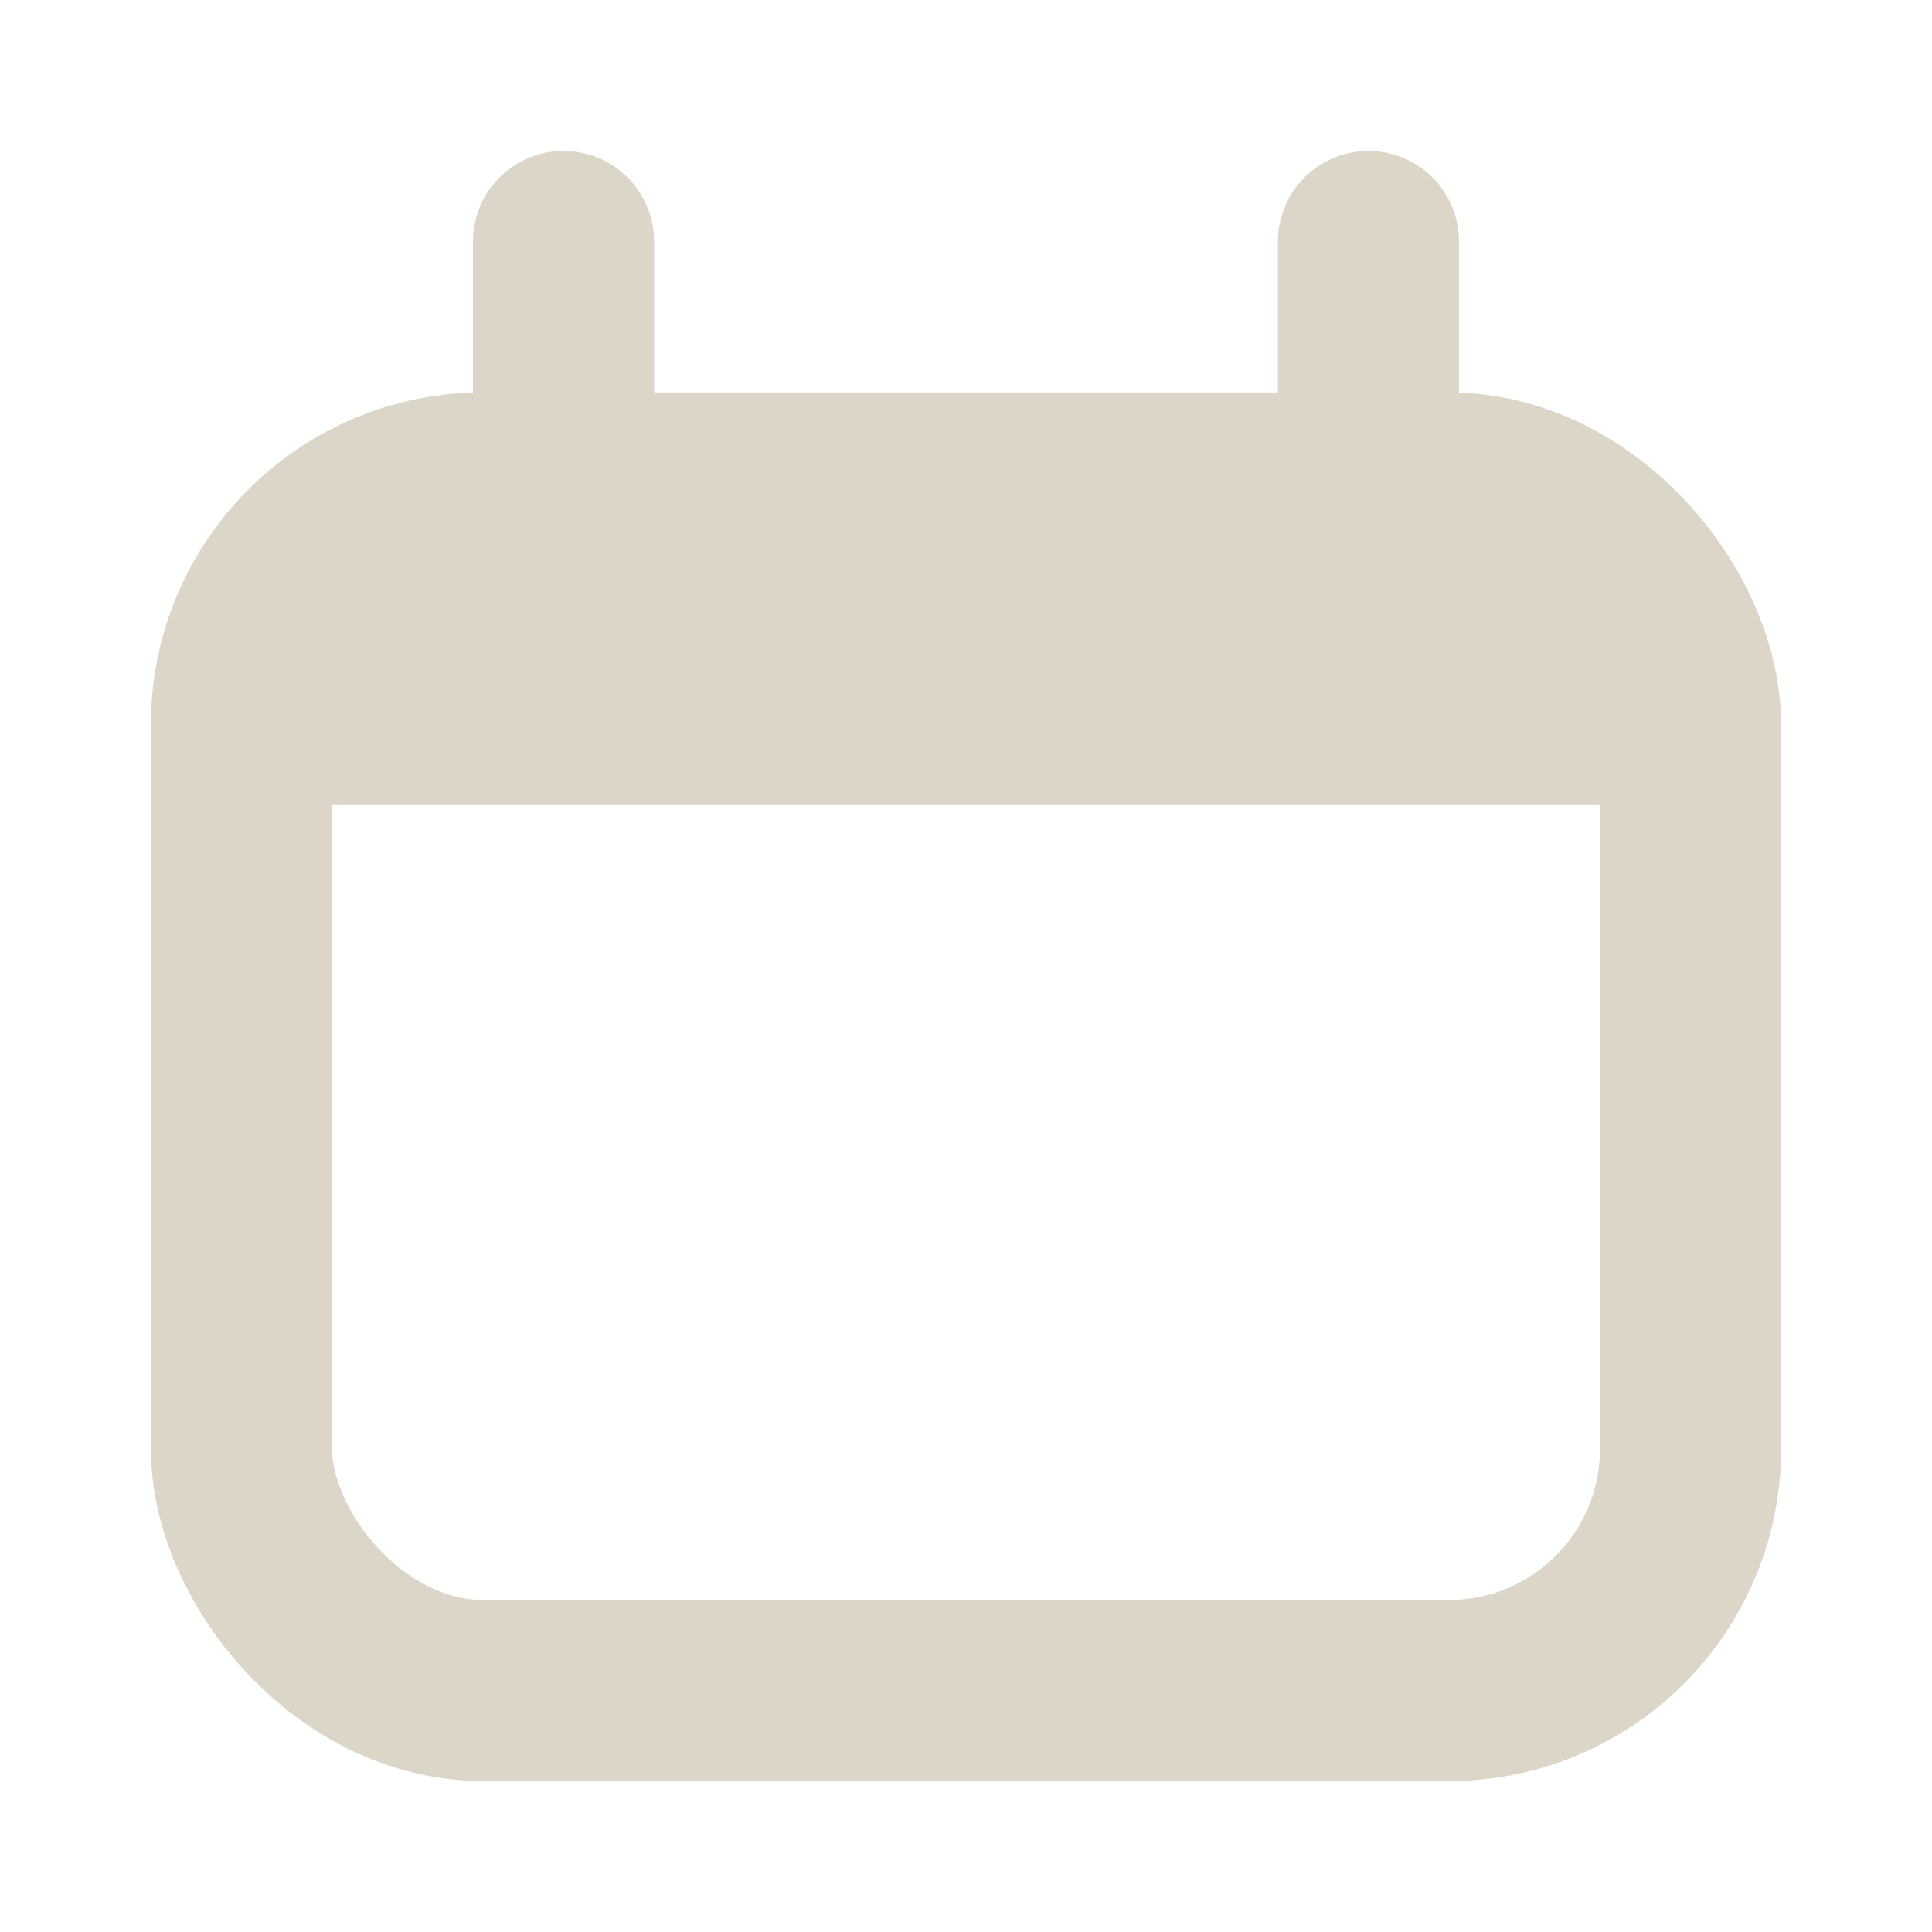
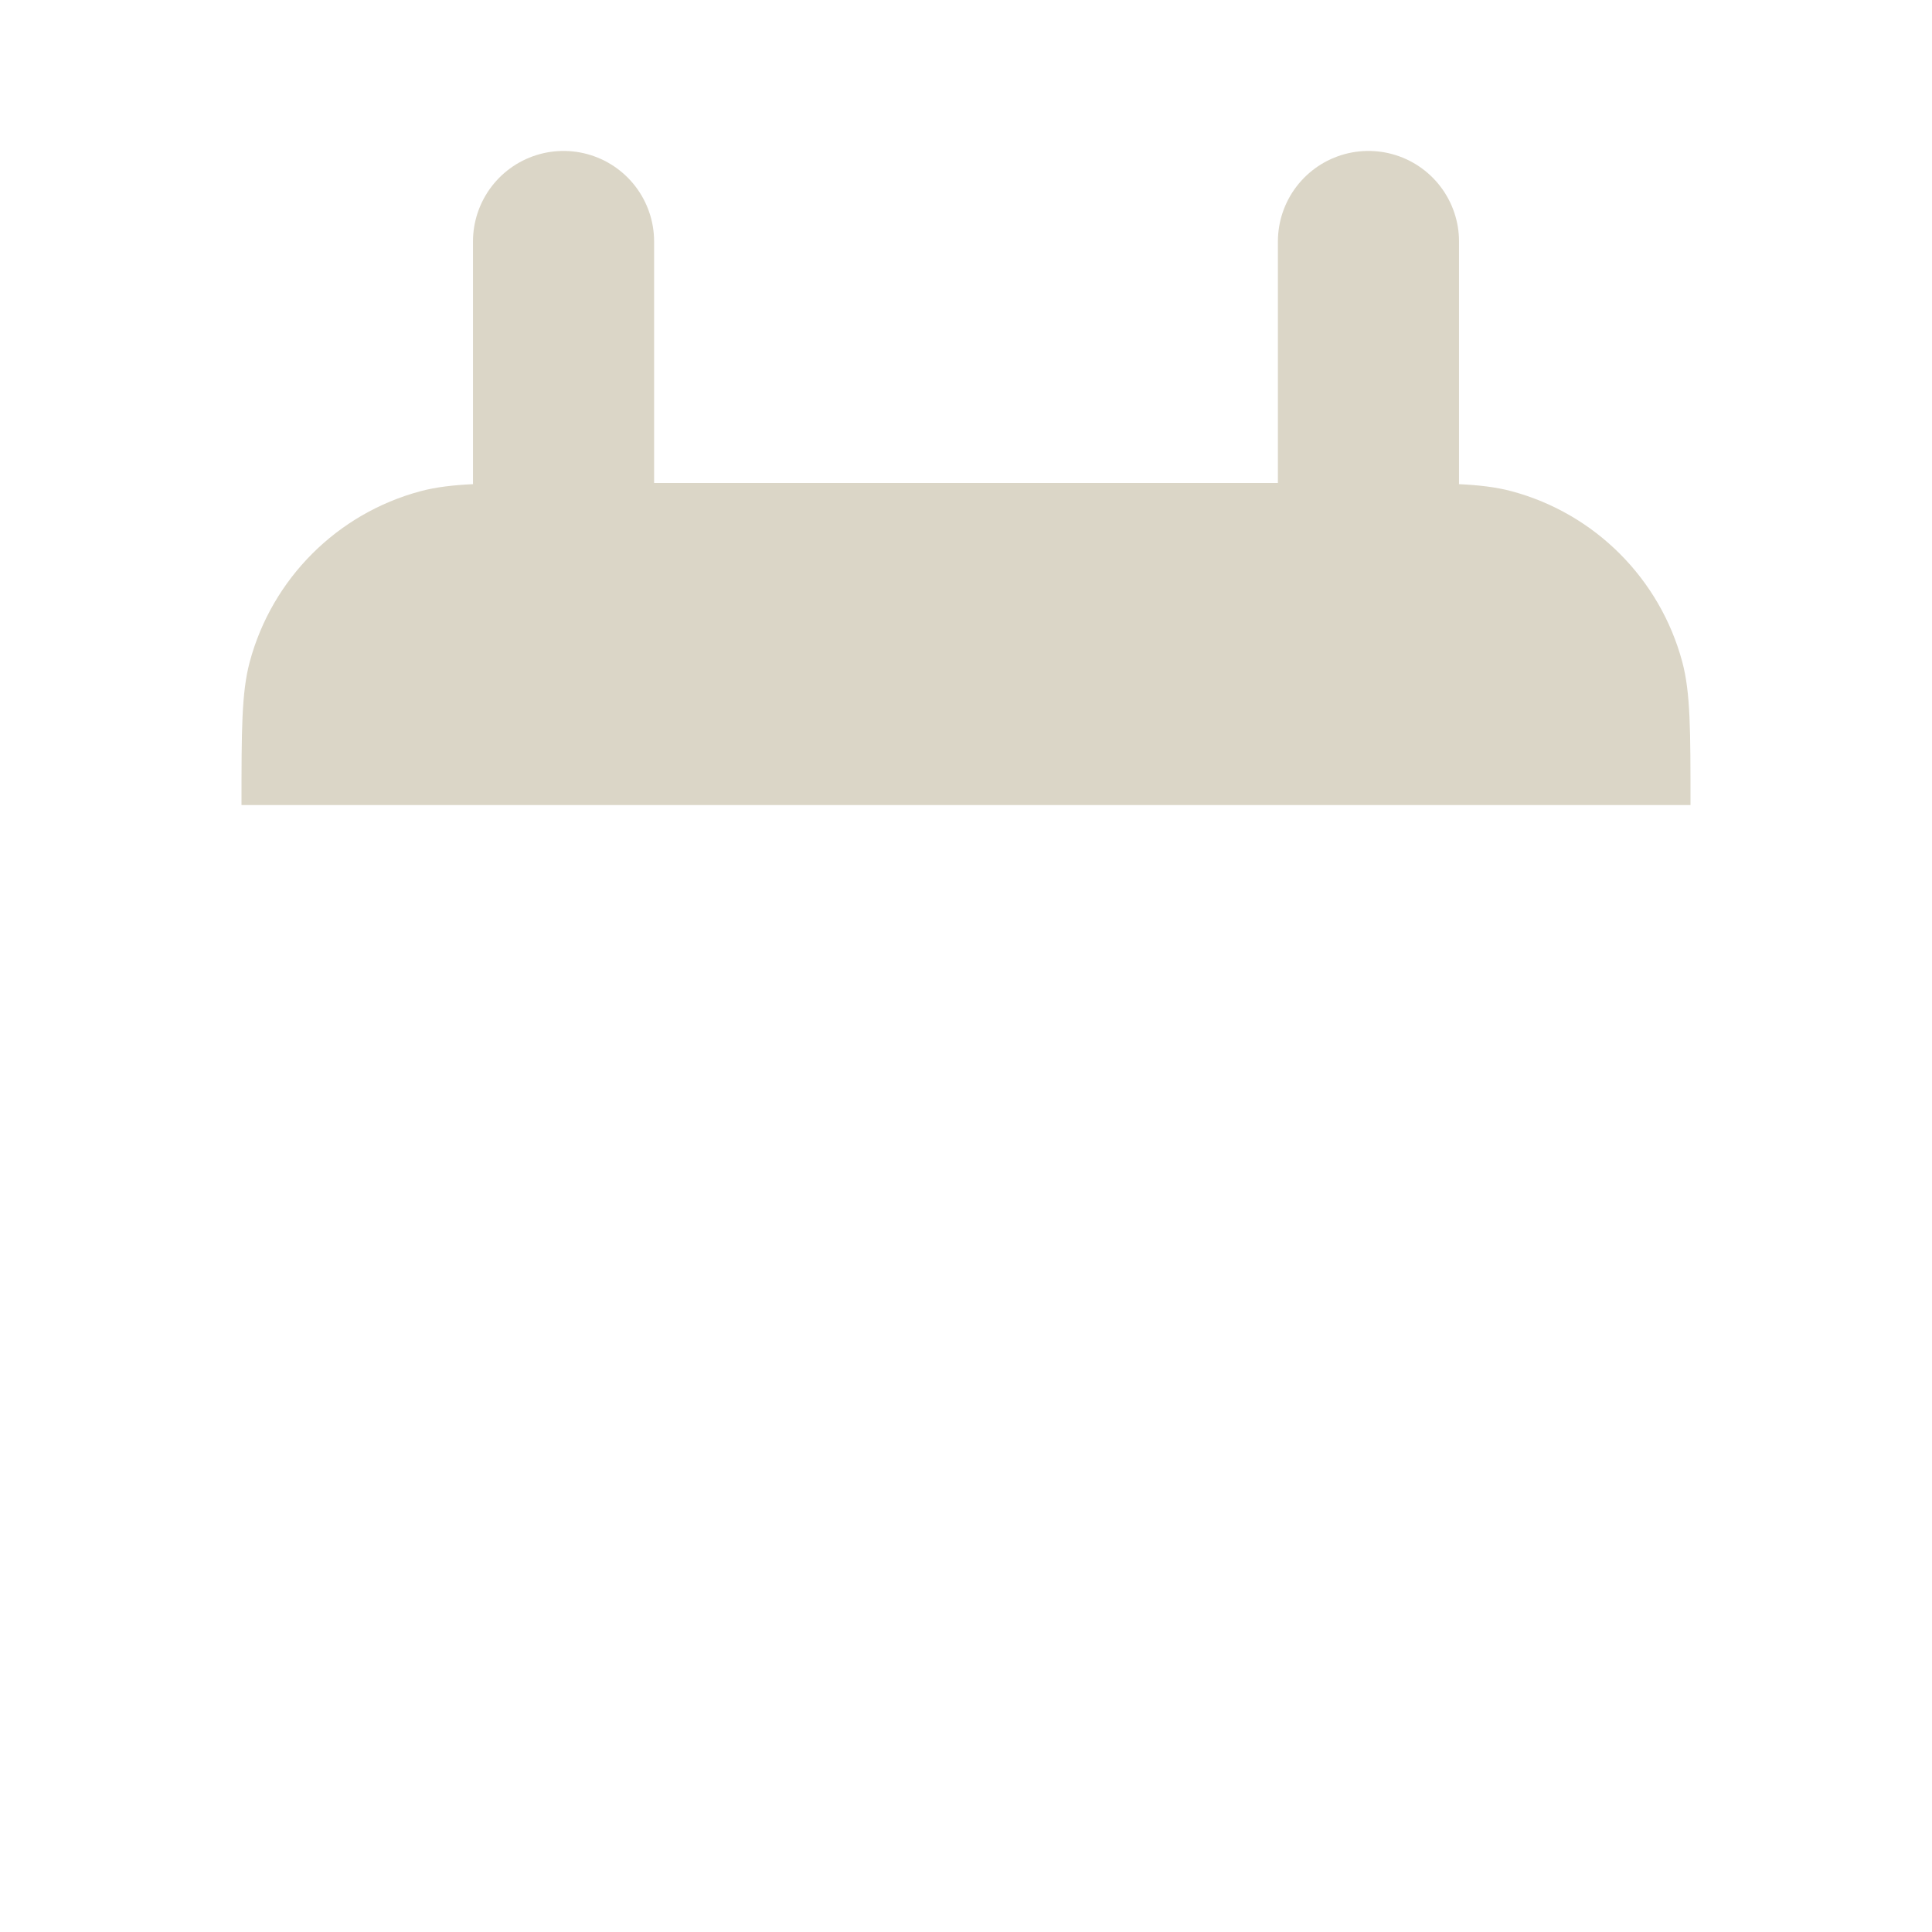
<svg xmlns="http://www.w3.org/2000/svg" width="16" height="16" viewBox="0 0 16 16" fill="none">
-   <rect x="2" y="4" width="12" height="10" rx="2" stroke="#DBD6C7" stroke-width="1.5" />
  <path d="M2 6.667C2 6.047 2 5.737 2.068 5.482C2.253 4.792 2.792 4.253 3.482 4.068C3.737 4 4.047 4 4.667 4H11.333C11.953 4 12.263 4 12.518 4.068C13.208 4.253 13.747 4.792 13.932 5.482C14 5.737 14 6.047 14 6.667H2Z" fill="#DBD6C7" />
  <path d="M4.667 2L4.667 4" stroke="#DBD6C7" stroke-width="1.5" stroke-linecap="round" />
  <path d="M11.333 2L11.333 4" stroke="#DBD6C7" stroke-width="1.5" stroke-linecap="round" />
</svg>